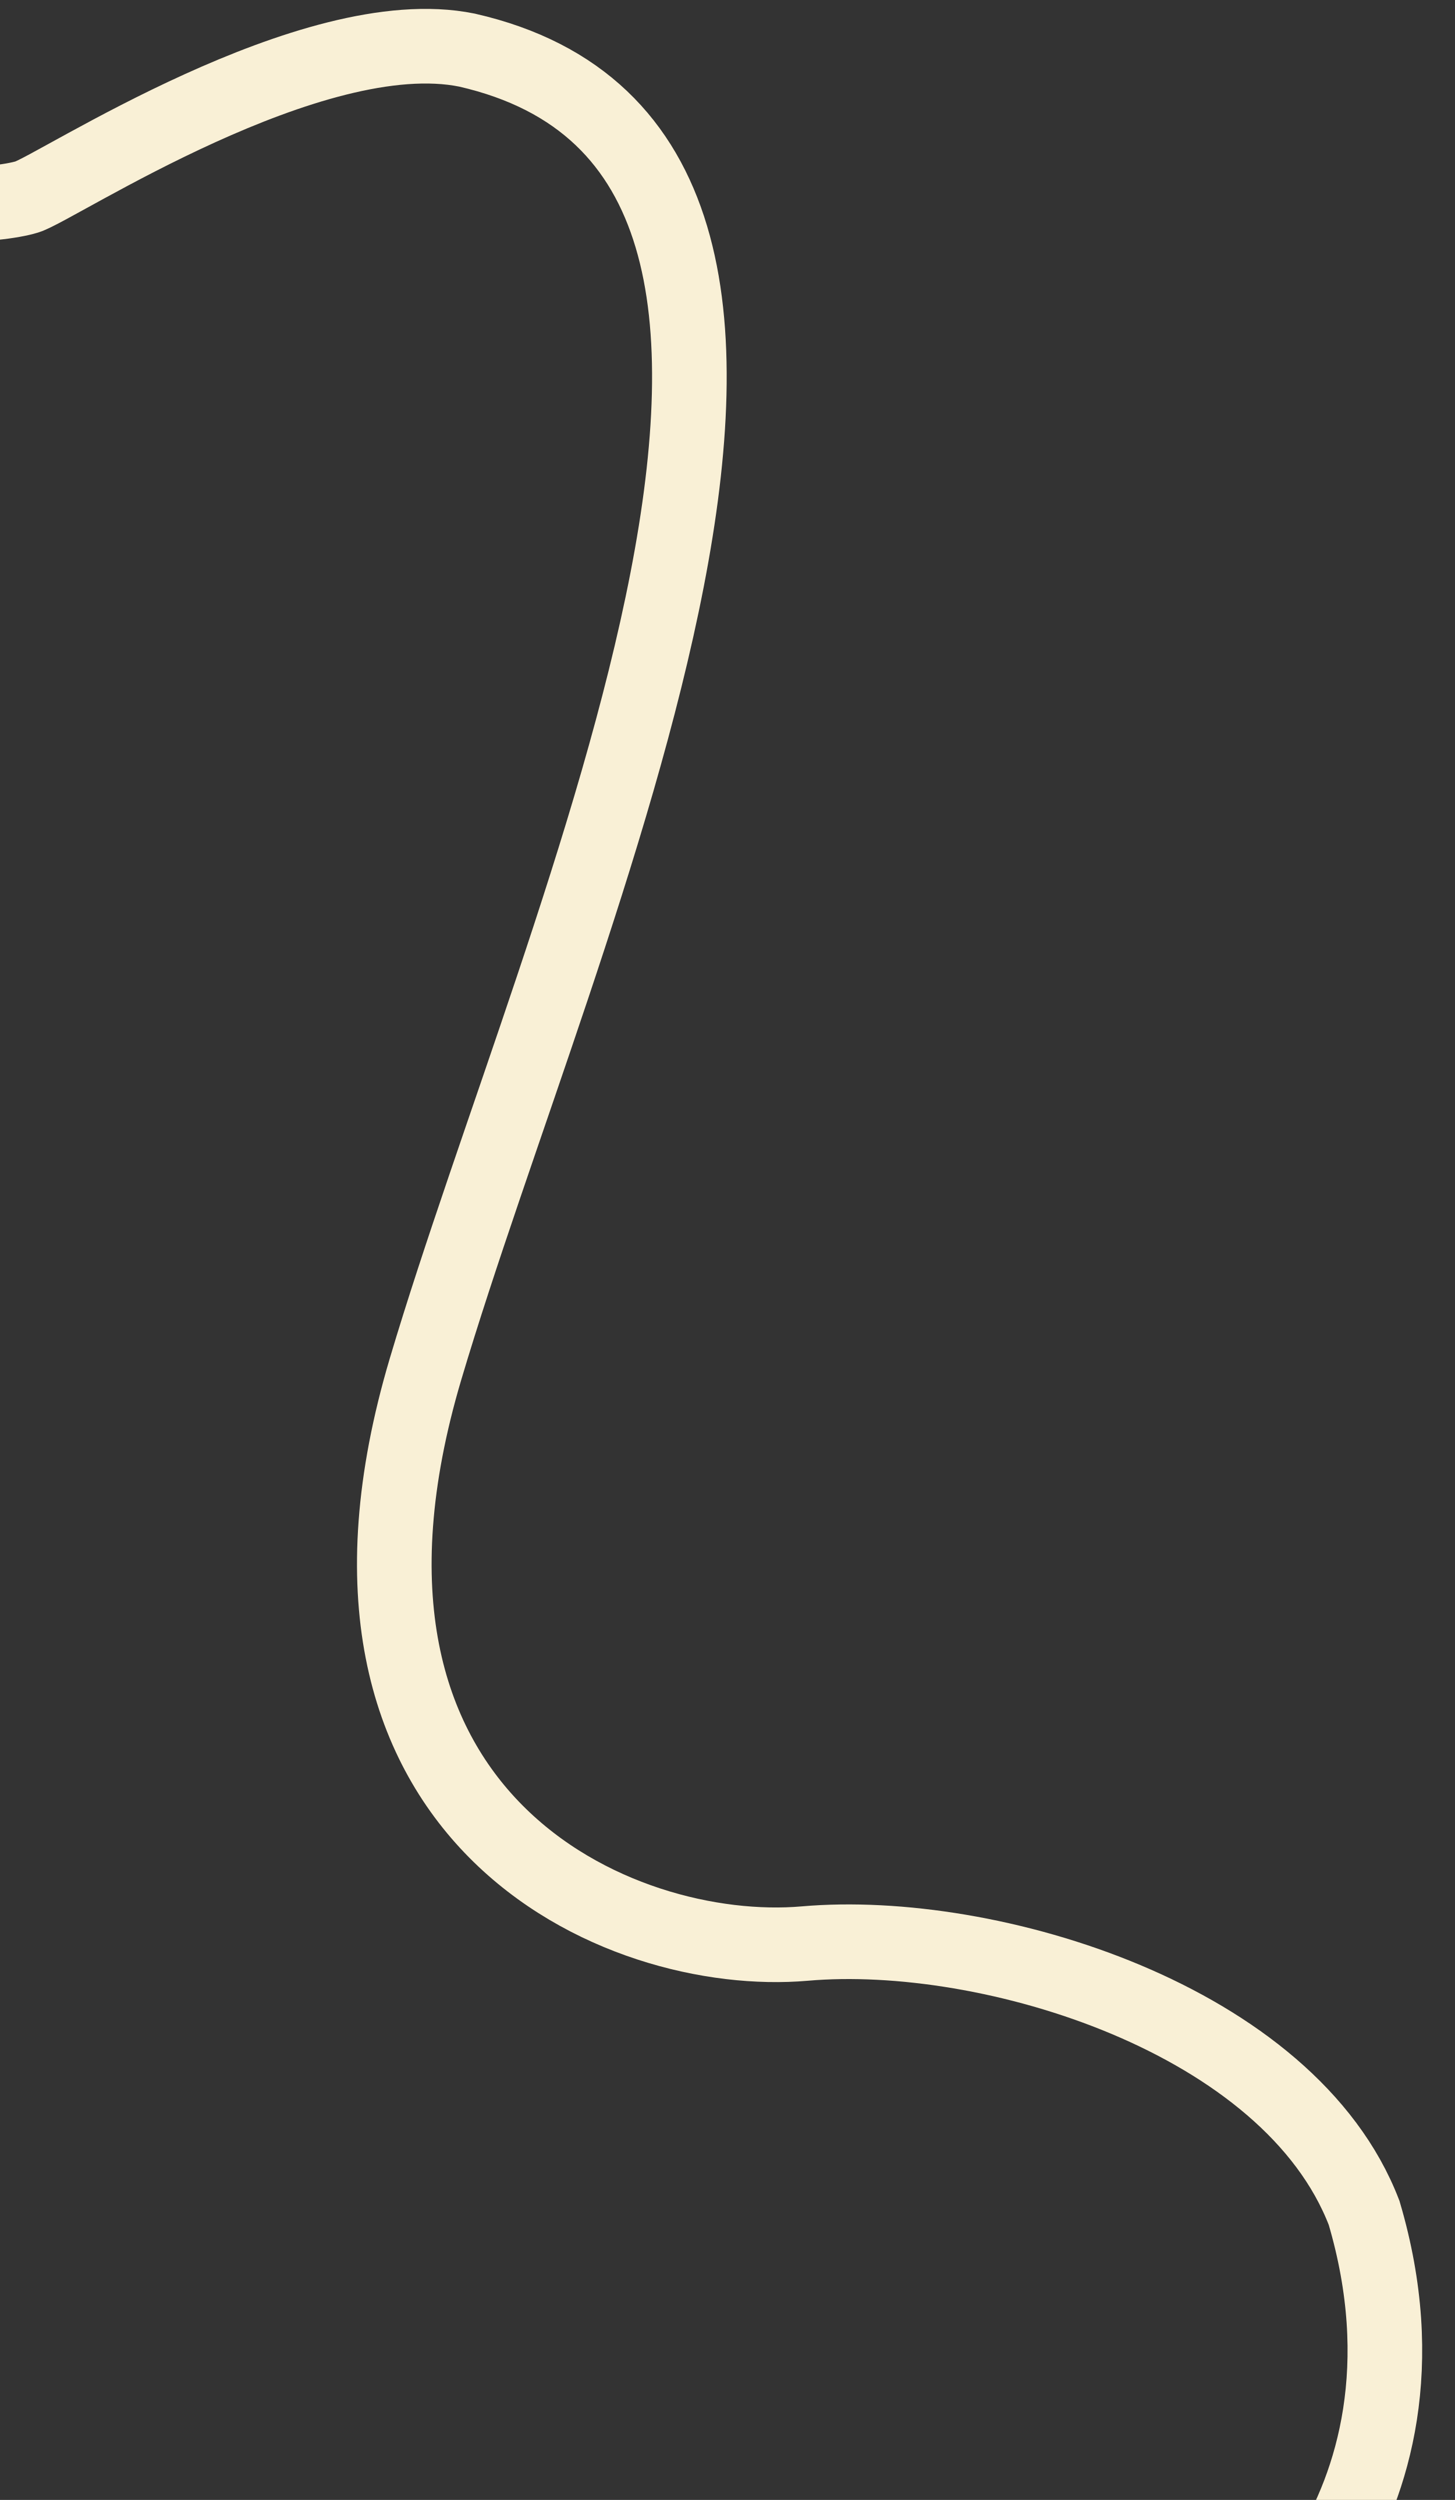
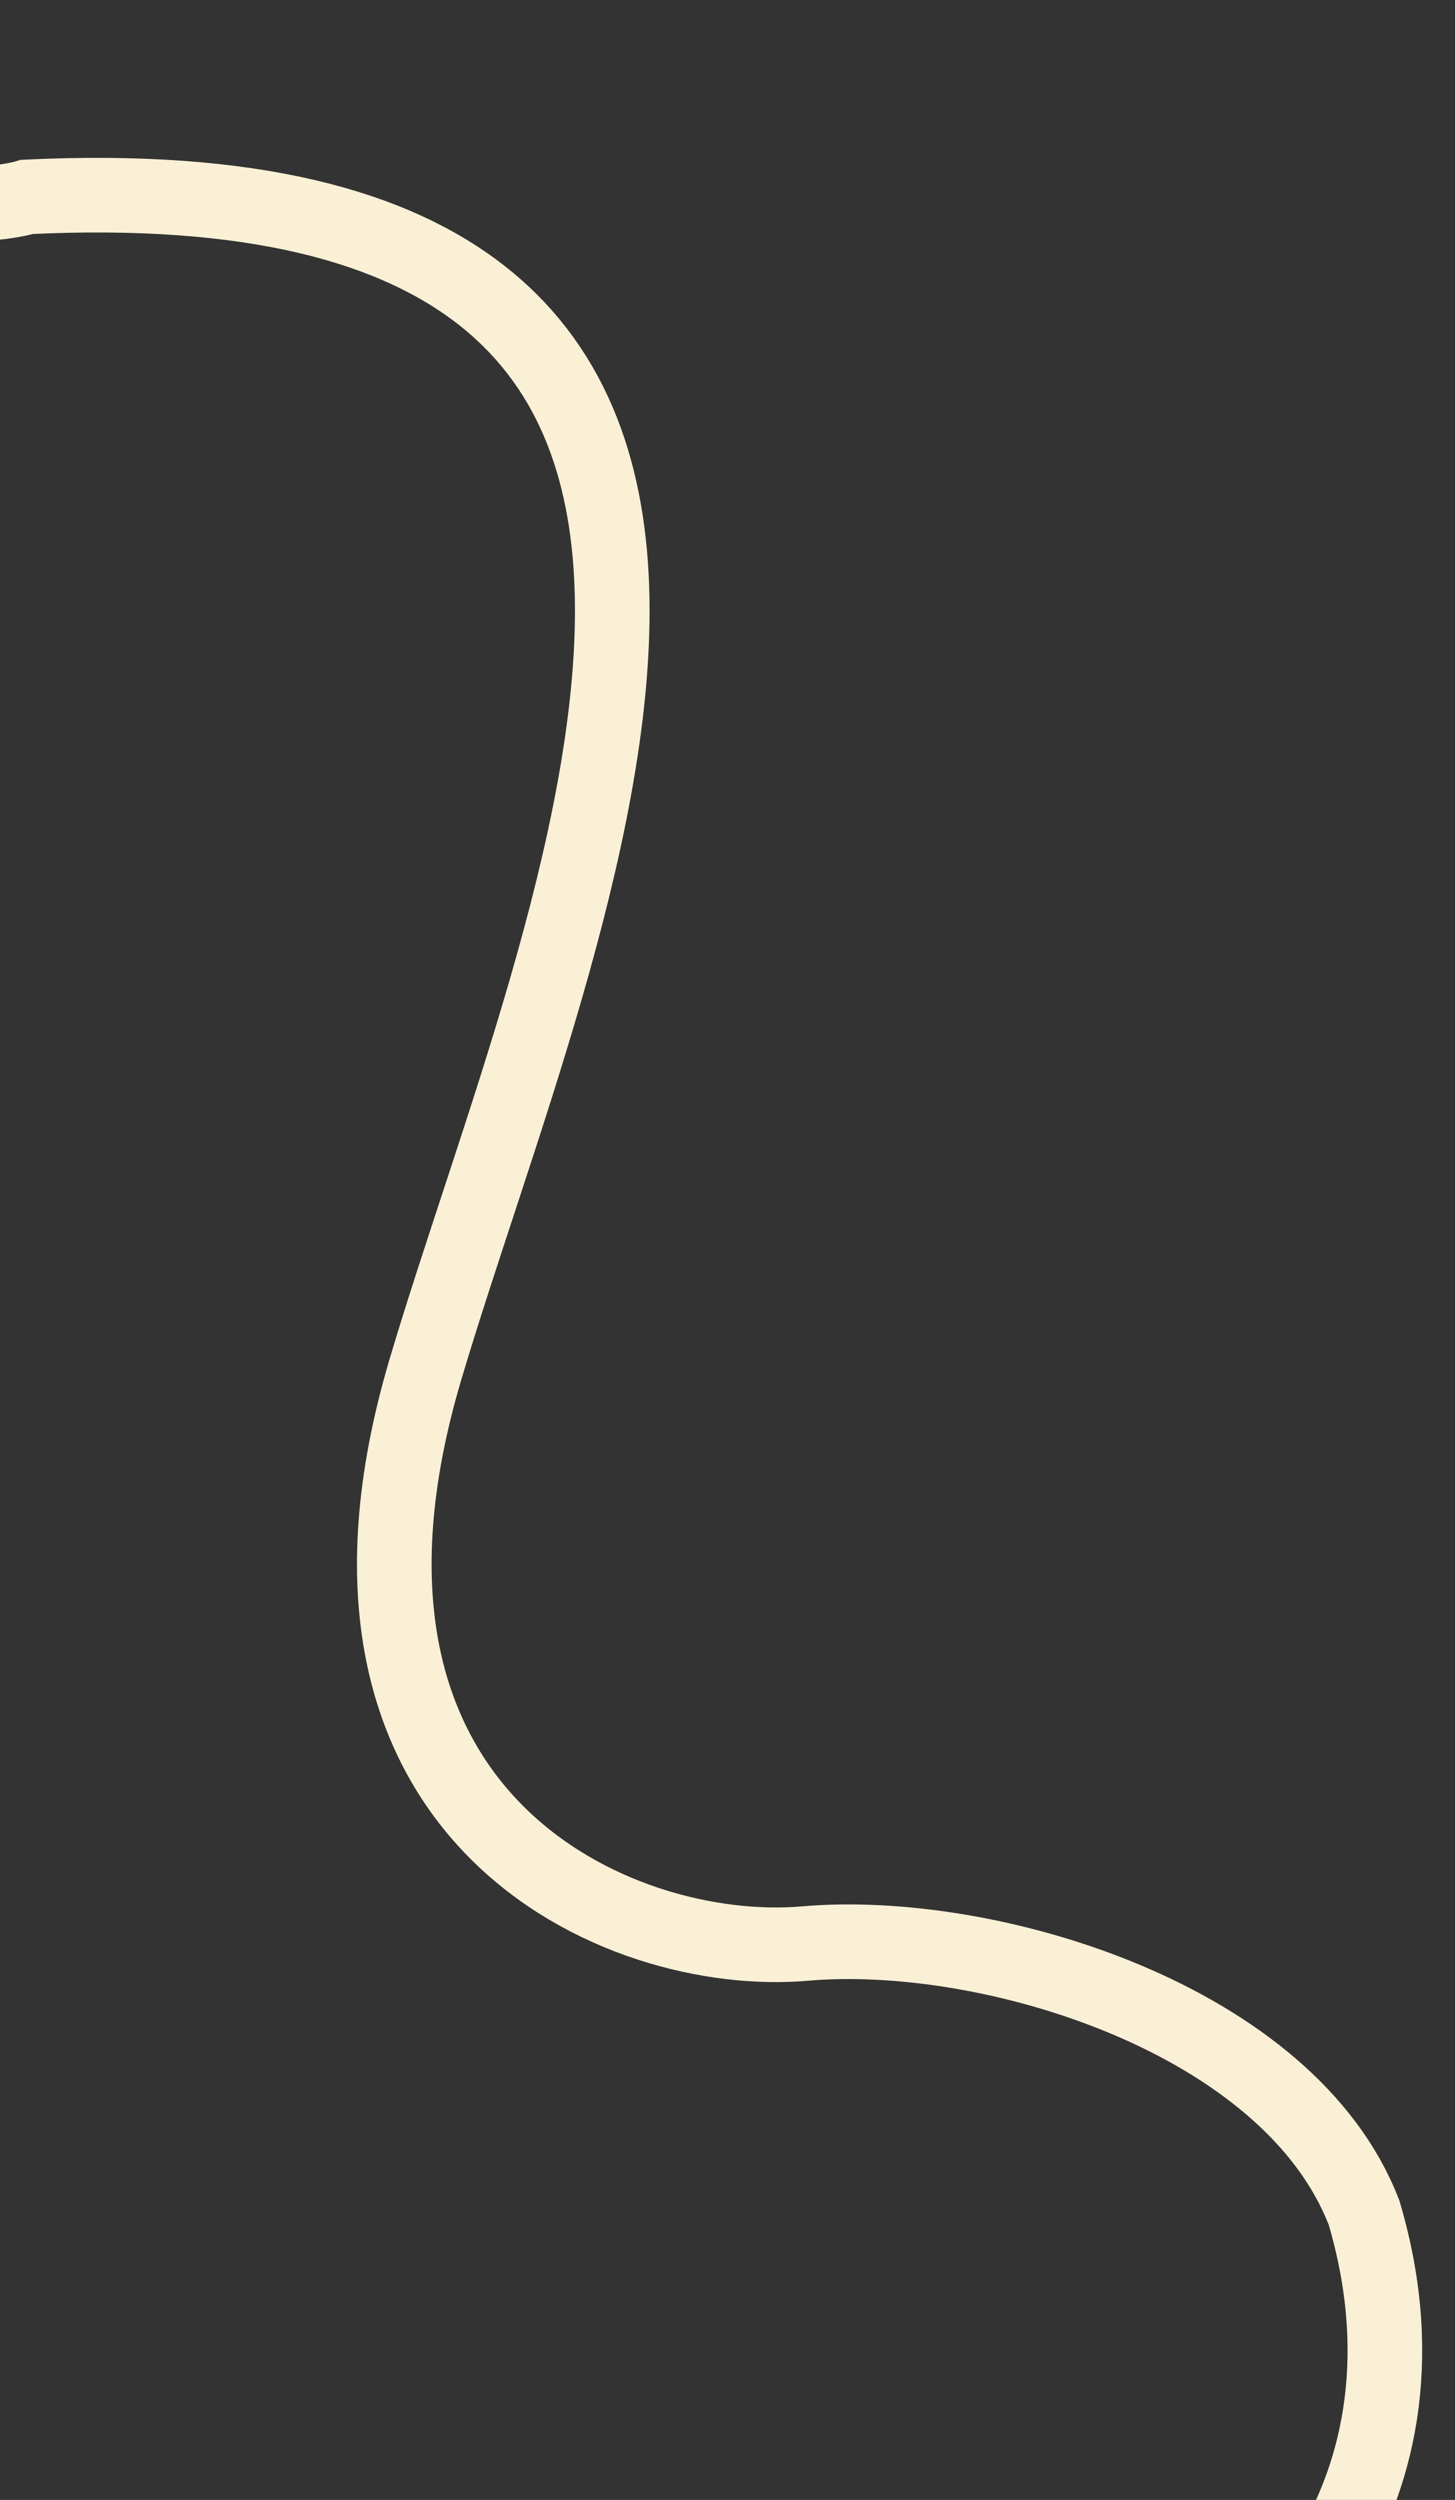
<svg xmlns="http://www.w3.org/2000/svg" width="39" height="67" viewBox="0 0 39 67" fill="none">
  <rect x="0" y="0" width="39" height="67" fill="#333333" stroke="none" />
-   <path id="Vector 7" d="M36.564 59.308C37.767 63.383 36.826 66.546 35.575 68.556C34.631 70.073 32.8 70.603 31.014 70.574L3.999 70.124C-0.419 70.05 -3.941 66.42 -3.867 62.002C-3.48 38.757 -2.9 3.965 -2.912 4.7C-2.93 5.732 -0.06 5.522 0.726 5.277C1.512 5.032 8.362 0.499 12.517 1.343C24.716 4.128 14.995 24.617 11.407 36.689C7.818 48.762 16.615 52.522 21.573 52.089C26.53 51.655 34.567 54.112 36.564 59.308Z" stroke="#F9F0D6" stroke-width="2" />
+   <path id="Vector 7" d="M36.564 59.308C37.767 63.383 36.826 66.546 35.575 68.556C34.631 70.073 32.8 70.603 31.014 70.574L3.999 70.124C-0.419 70.05 -3.941 66.42 -3.867 62.002C-3.48 38.757 -2.9 3.965 -2.912 4.7C-2.93 5.732 -0.06 5.522 0.726 5.277C24.716 4.128 14.995 24.617 11.407 36.689C7.818 48.762 16.615 52.522 21.573 52.089C26.53 51.655 34.567 54.112 36.564 59.308Z" stroke="#F9F0D6" stroke-width="2" />
</svg>